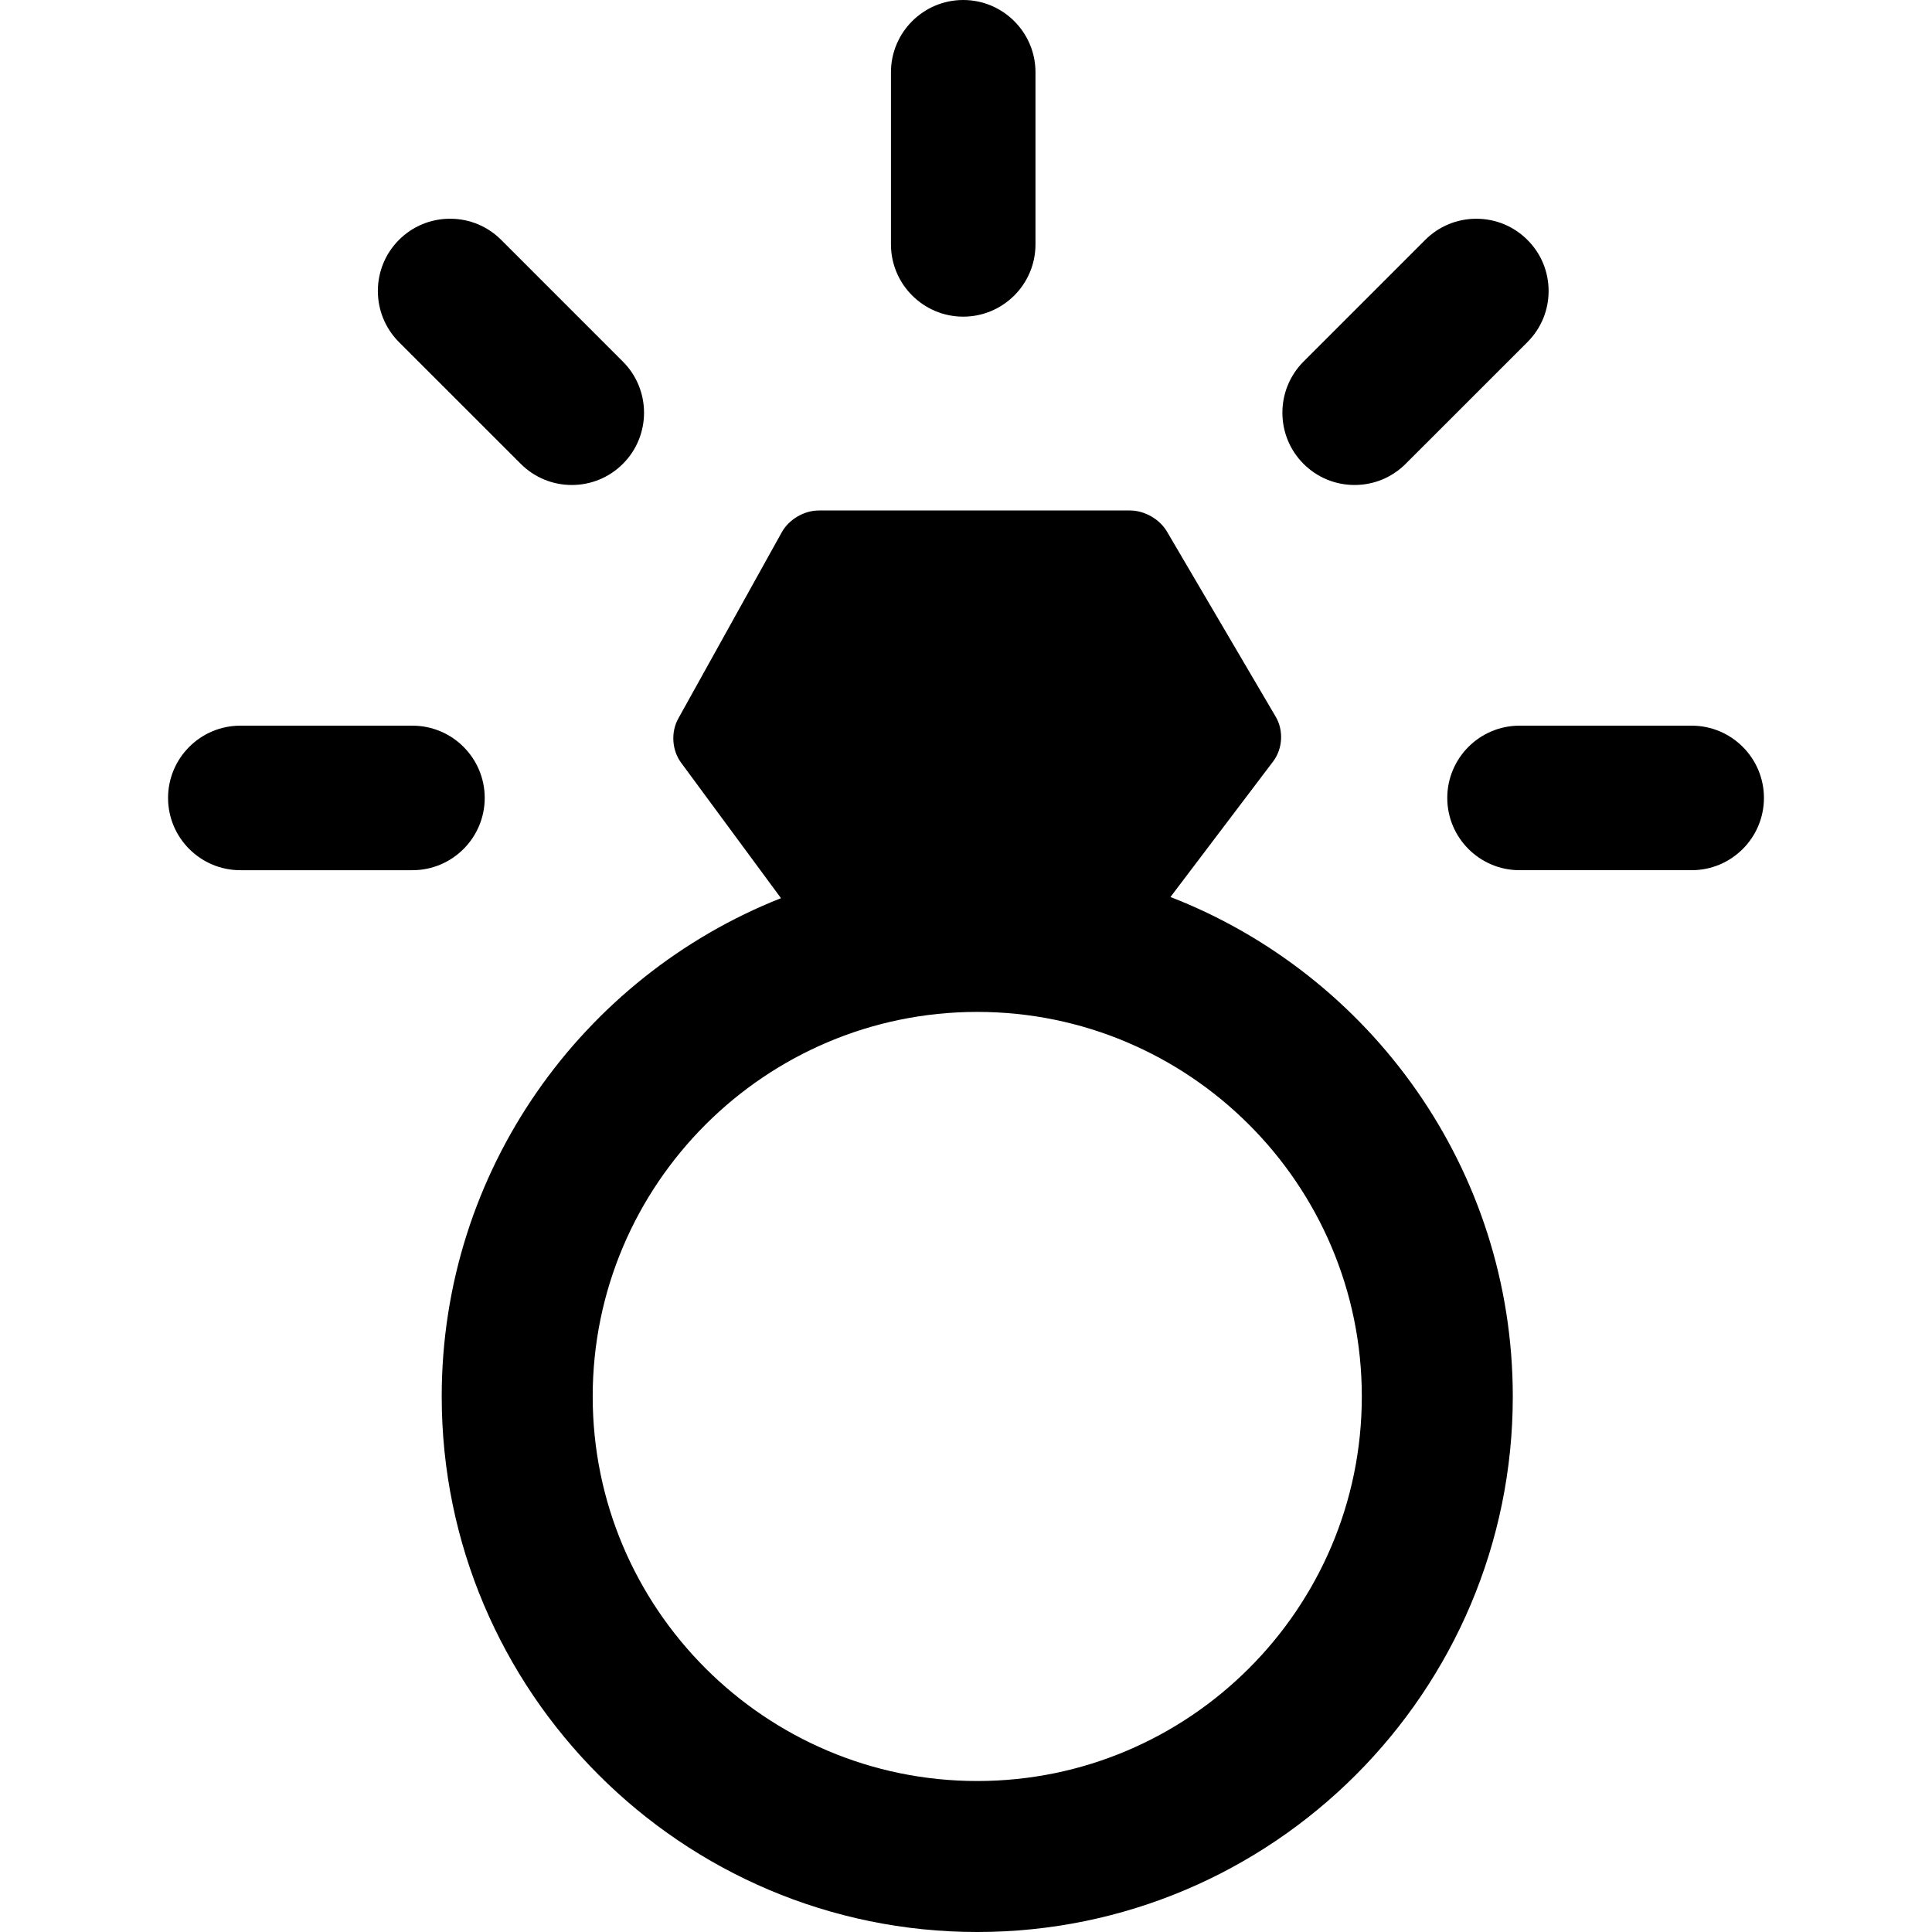
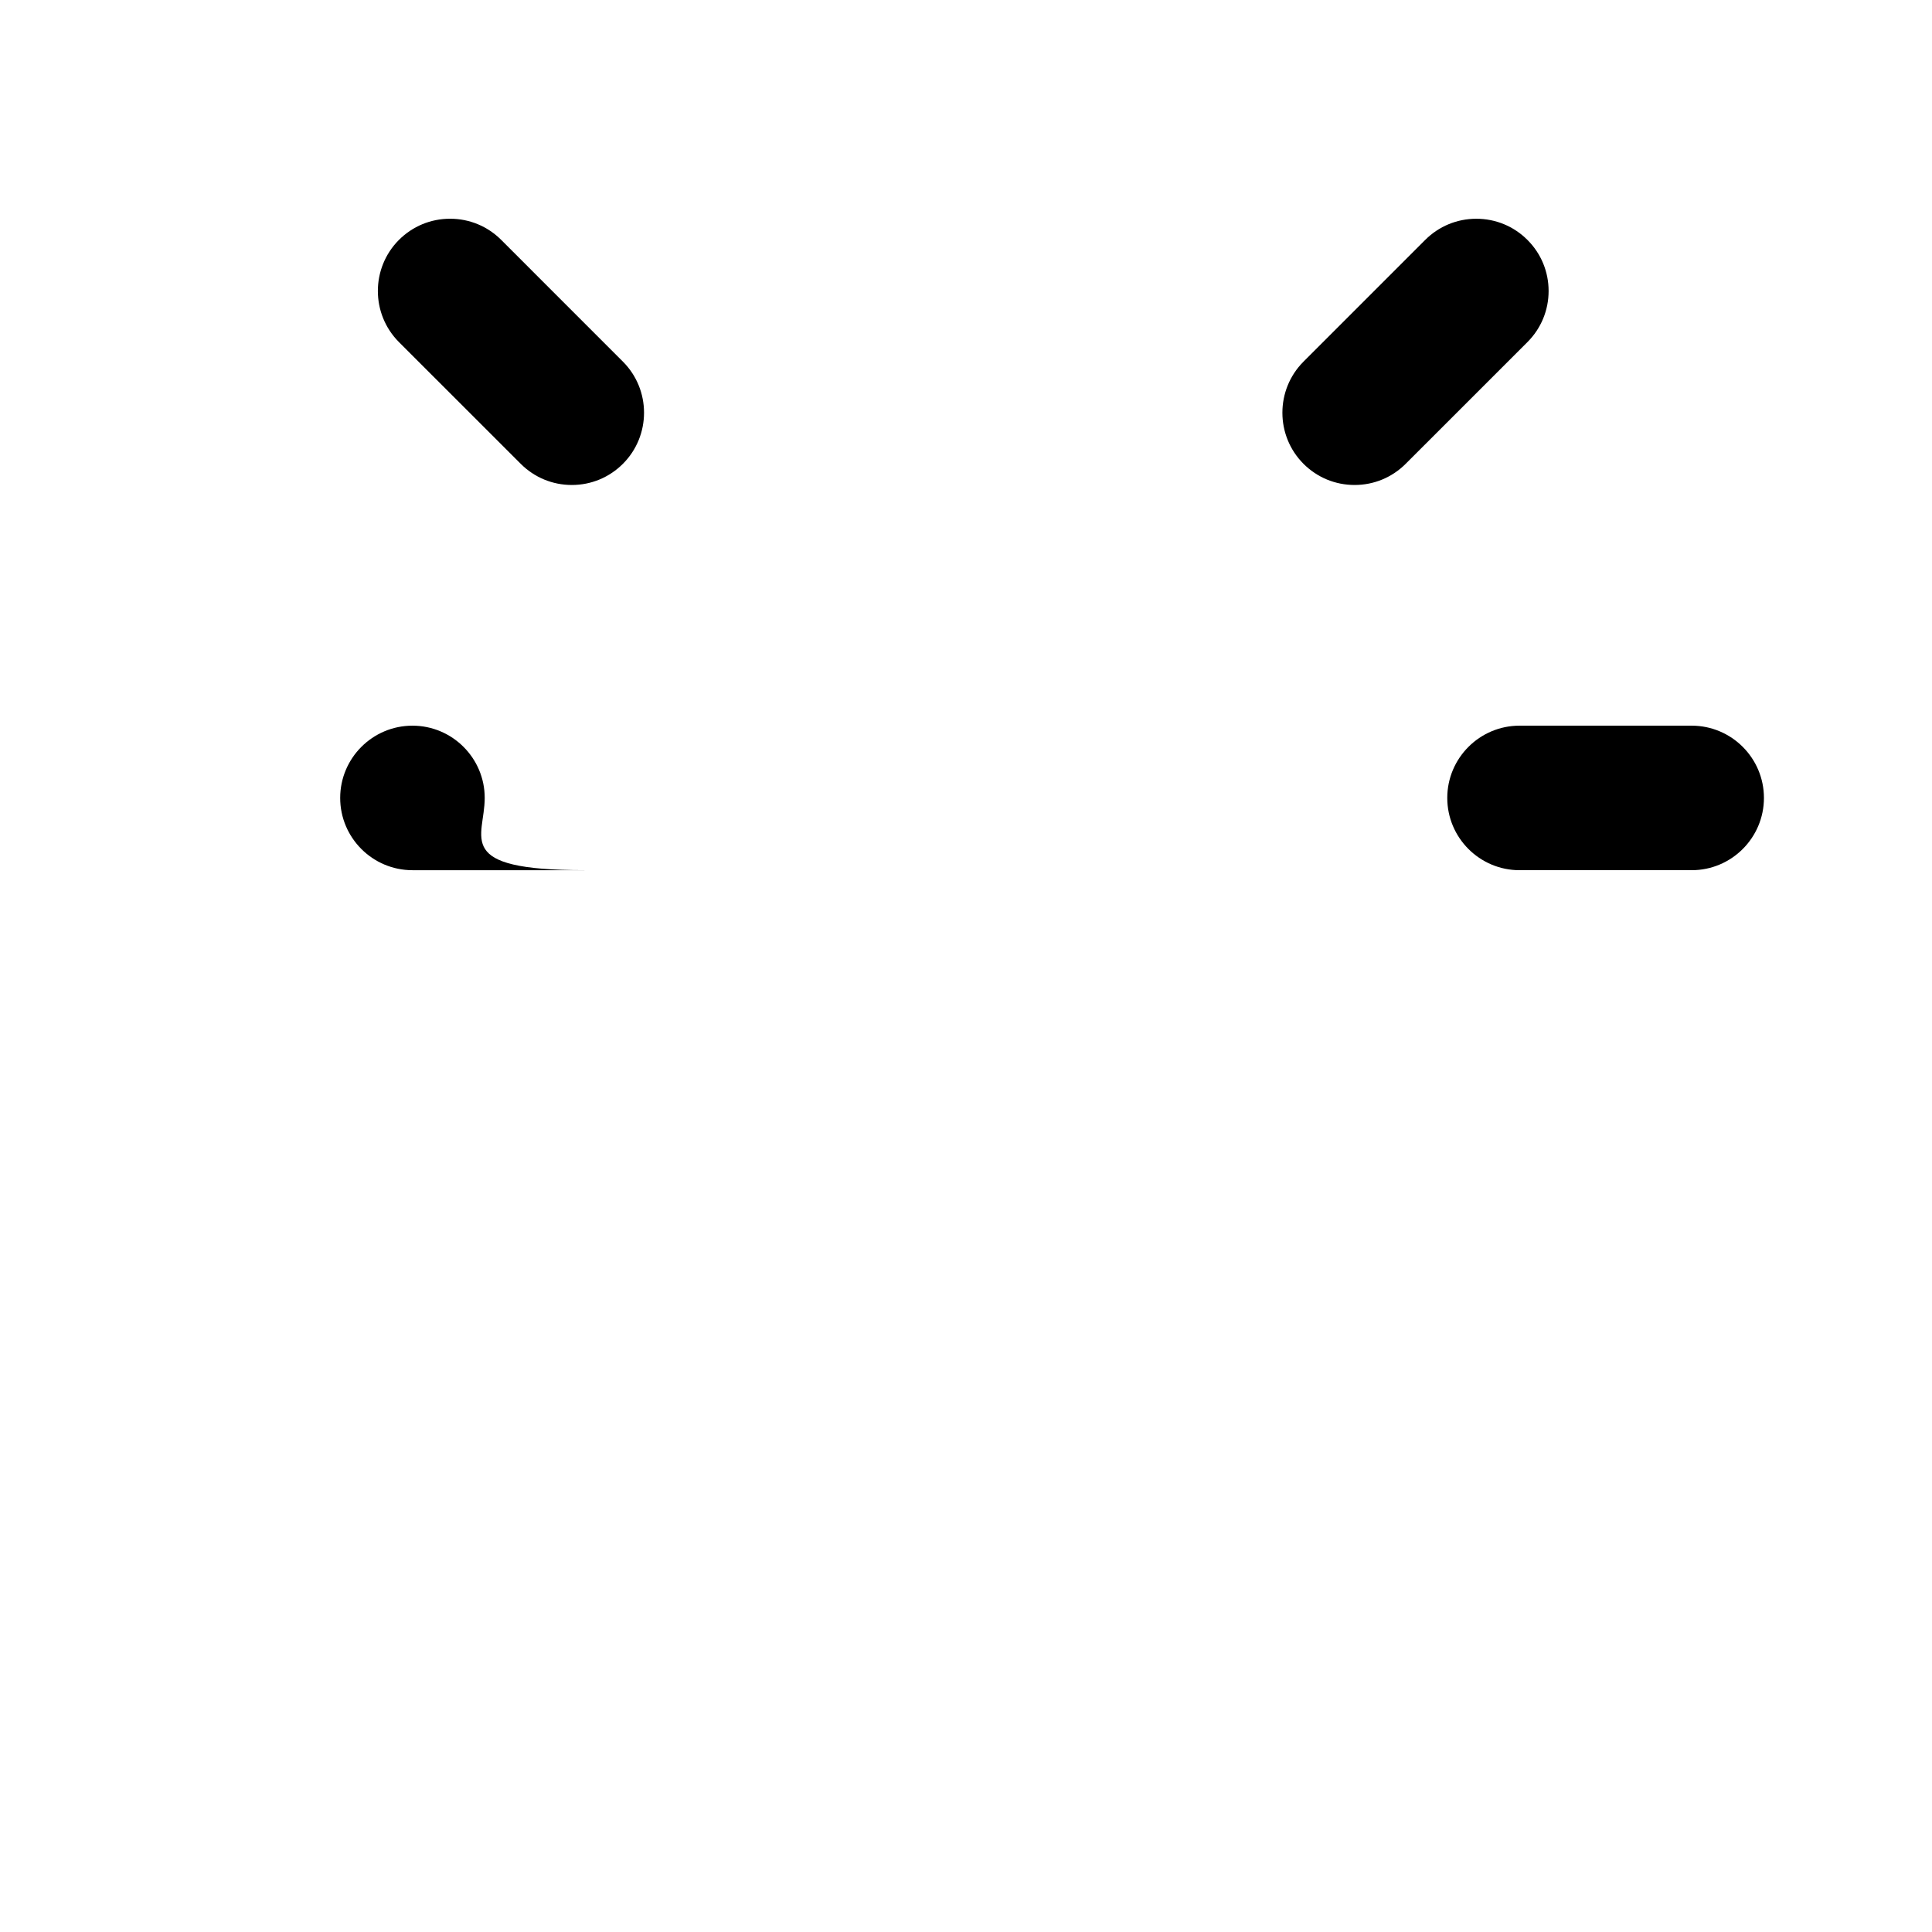
<svg xmlns="http://www.w3.org/2000/svg" fill="#000000" height="800px" width="800px" version="1.1" id="Capa_1" viewBox="0 0 383.887 383.887" xml:space="preserve">
  <g>
-     <path d="M232.57,178.233l20.401-26.937c1.9-2.509,2.114-6.156,0.52-8.869l-21.618-36.804c-1.45-2.467-4.461-4.19-7.324-4.19   h-61.865c-2.91,0-5.93,1.776-7.342,4.32l-20.575,37.034c-1.492,2.685-1.261,6.285,0.562,8.755l19.853,26.923   c-39.44,15.589-67.414,54.094-67.414,99.011c0,58.676,47.736,106.411,106.411,106.411c58.676,0,106.412-47.735,106.412-106.411   C300.591,232.33,272.329,193.666,232.57,178.233z M194.179,353.887c-42.133,0-76.411-34.278-76.411-76.411   s34.278-76.411,76.411-76.411s76.412,34.278,76.412,76.411S236.313,353.887,194.179,353.887z" />
-     <path d="M191.392,62.919c7.917,0,14.358-6.441,14.358-14.358V14.358C205.75,6.441,199.309,0,191.392,0s-14.359,6.441-14.359,14.358   v34.202C177.033,56.478,183.474,62.919,191.392,62.919z" />
-     <path d="M96.313,158.549c0-7.917-6.441-14.358-14.359-14.358H47.753c-7.917,0-14.359,6.441-14.359,14.358   c0,7.918,6.441,14.359,14.359,14.359h34.202C89.872,172.908,96.313,166.467,96.313,158.549z" />
+     <path d="M96.313,158.549c0-7.917-6.441-14.358-14.359-14.358c-7.917,0-14.359,6.441-14.359,14.358   c0,7.918,6.441,14.359,14.359,14.359h34.202C89.872,172.908,96.313,166.467,96.313,158.549z" />
    <path d="M336.134,144.19h-34.203c-7.917,0-14.359,6.441-14.359,14.358c0,7.918,6.441,14.359,14.359,14.359h34.203   c7.917,0,14.359-6.441,14.359-14.359C350.493,150.632,344.051,144.19,336.134,144.19z" />
    <path d="M103.466,92.159c2.713,2.713,6.319,4.207,10.154,4.207c3.834,0,7.439-1.494,10.153-4.207c5.596-5.6,5.596-14.707,0-20.304   L99.585,47.662c-2.712-2.708-6.318-4.2-10.154-4.2c-3.835,0-7.441,1.492-10.158,4.203c-5.59,5.598-5.591,14.708,0.002,20.311   L103.466,92.159z" />
    <path d="M269.157,96.366c3.834,0,7.439-1.494,10.152-4.206L303.5,67.975c2.712-2.713,4.207-6.319,4.207-10.155   c0-3.837-1.495-7.443-4.207-10.15c-2.712-2.712-6.318-4.205-10.155-4.205s-7.443,1.493-10.157,4.205l-24.186,24.188   c-5.588,5.596-5.589,14.703,0.001,20.303C261.717,94.872,265.323,96.366,269.157,96.366z" />
  </g>
</svg>